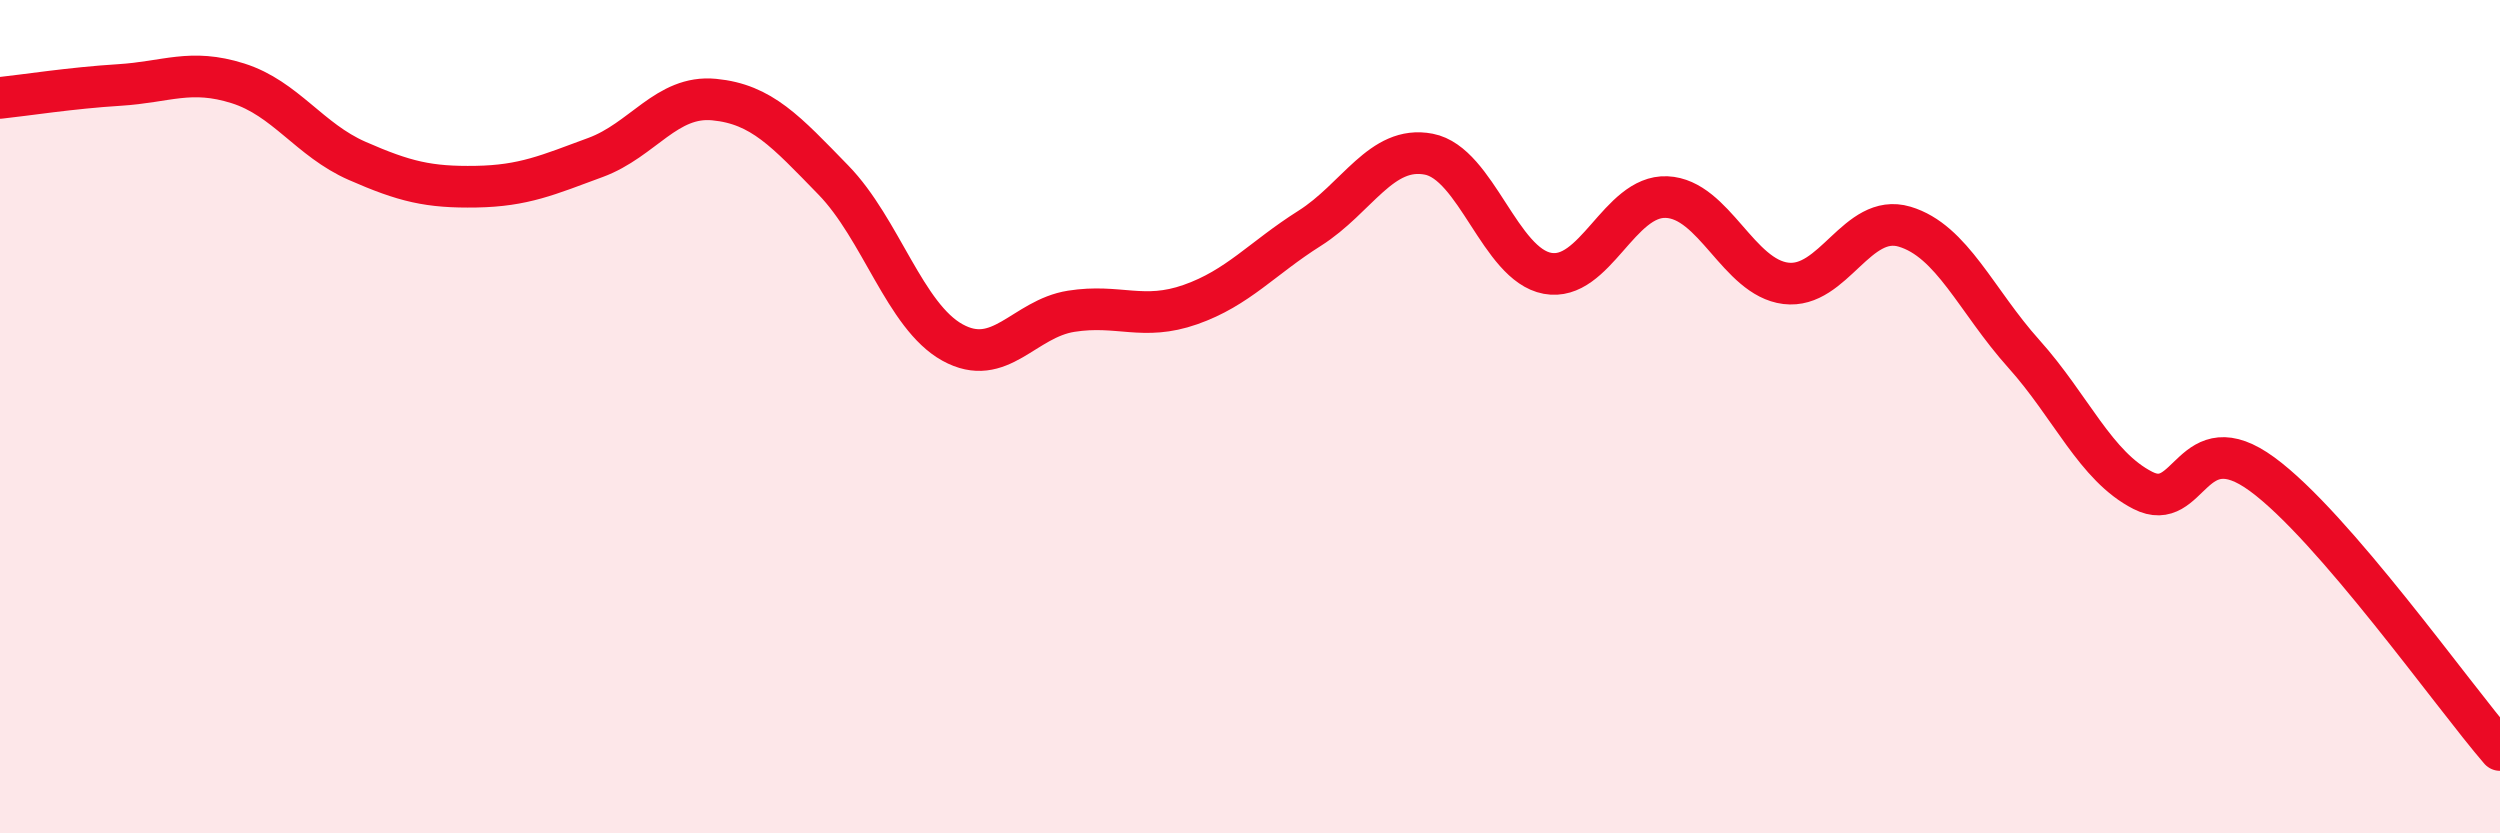
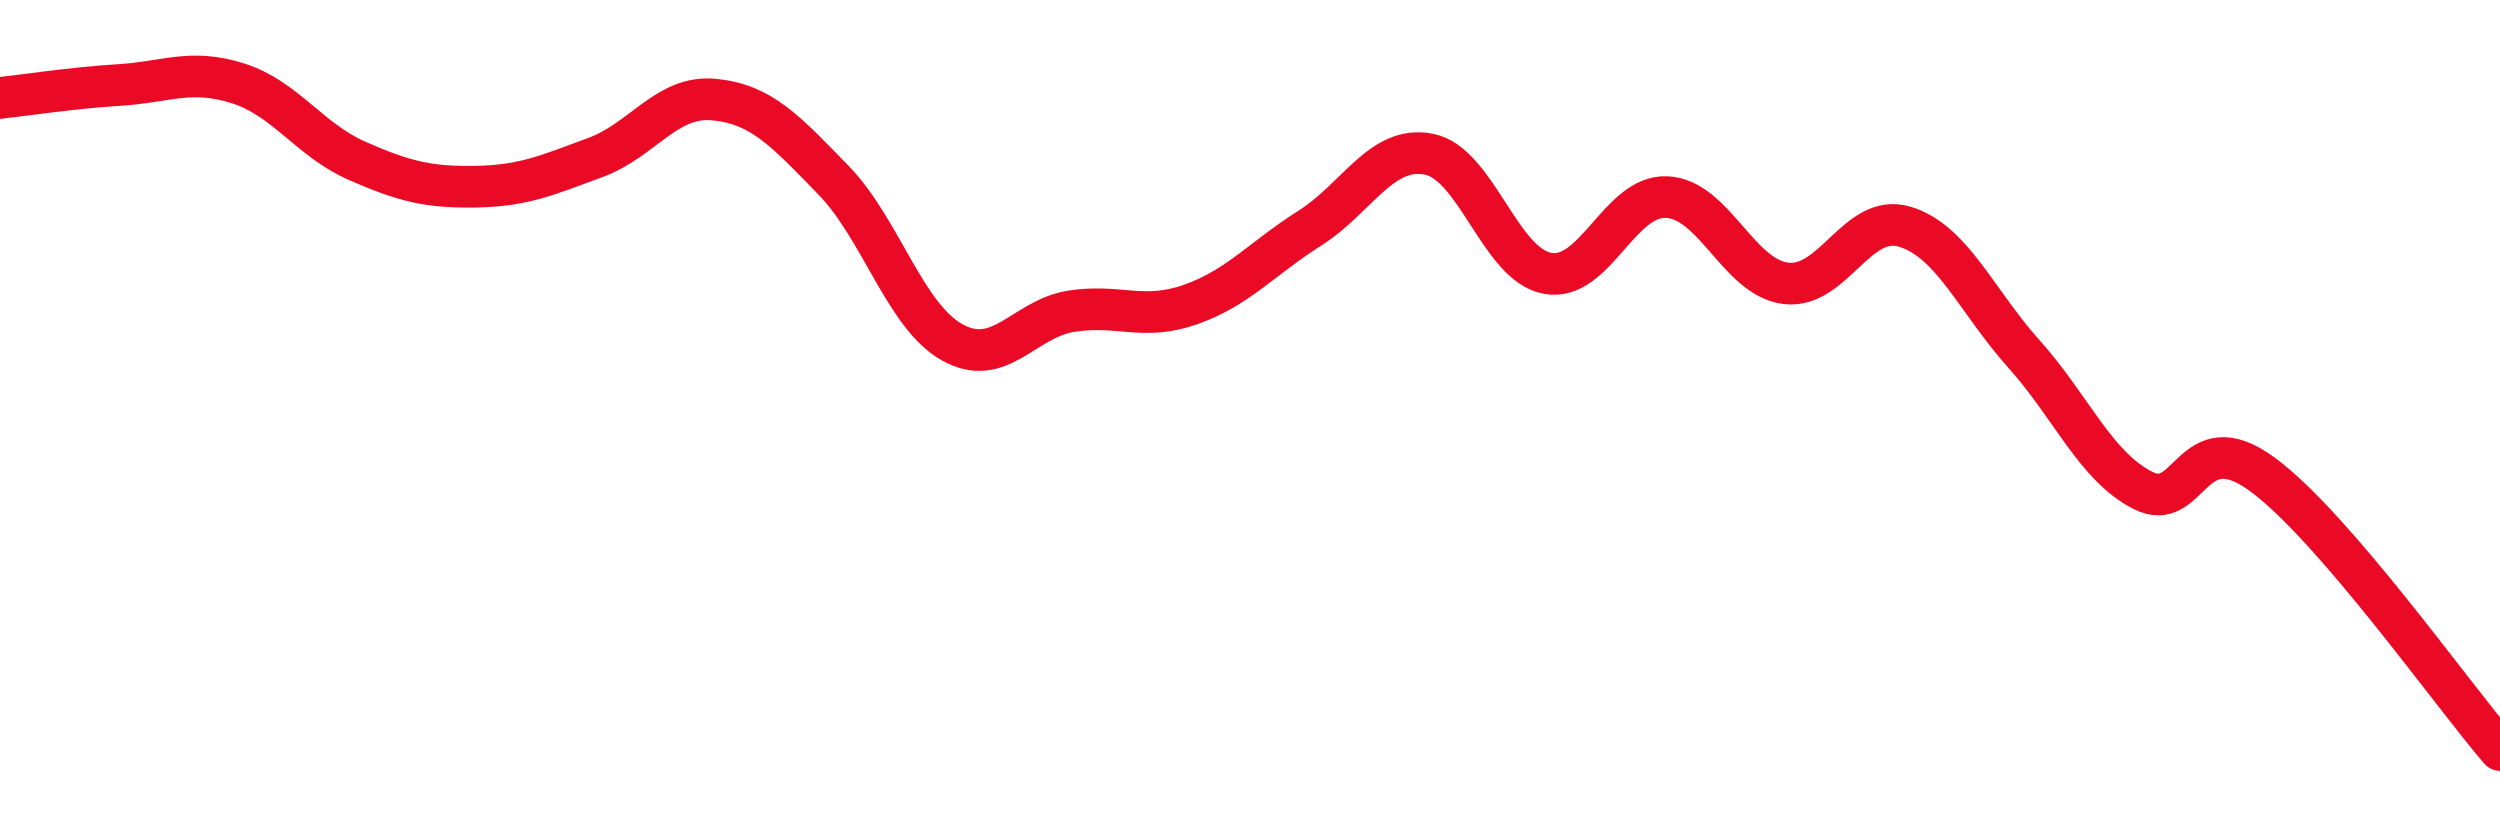
<svg xmlns="http://www.w3.org/2000/svg" width="60" height="20" viewBox="0 0 60 20">
-   <path d="M 0,2.35 C 0.57,2.29 1.72,2.11 2.86,2.04 C 4,1.97 4.57,1.64 5.71,2 C 6.85,2.36 7.43,3.36 8.57,3.86 C 9.71,4.36 10.29,4.5 11.43,4.48 C 12.57,4.46 13.15,4.2 14.29,3.78 C 15.43,3.36 16,2.28 17.14,2.39 C 18.28,2.5 18.86,3.15 20,4.32 C 21.14,5.49 21.72,7.59 22.86,8.22 C 24,8.85 24.57,7.65 25.71,7.47 C 26.85,7.29 27.43,7.71 28.57,7.31 C 29.71,6.91 30.29,6.2 31.43,5.48 C 32.57,4.76 33.15,3.48 34.29,3.7 C 35.43,3.92 36,6.35 37.14,6.56 C 38.28,6.77 38.86,4.68 40,4.73 C 41.14,4.78 41.72,6.66 42.86,6.8 C 44,6.94 44.57,5.1 45.71,5.44 C 46.85,5.78 47.43,7.22 48.57,8.49 C 49.71,9.76 50.29,11.19 51.43,11.77 C 52.57,12.35 52.58,10.13 54.29,11.38 C 56,12.63 58.86,16.68 60,18L60 20L0 20Z" fill="#EB0A25" opacity="0.1" stroke-linecap="round" stroke-linejoin="round" />
  <path d="M 0,2.35 C 0.57,2.29 1.72,2.11 2.86,2.04 C 4,1.97 4.57,1.64 5.71,2 C 6.85,2.36 7.43,3.36 8.57,3.86 C 9.71,4.36 10.29,4.5 11.43,4.48 C 12.57,4.46 13.15,4.2 14.29,3.78 C 15.43,3.36 16,2.28 17.14,2.39 C 18.28,2.5 18.86,3.15 20,4.32 C 21.14,5.49 21.72,7.59 22.86,8.22 C 24,8.85 24.57,7.65 25.71,7.47 C 26.85,7.29 27.43,7.71 28.57,7.31 C 29.71,6.91 30.29,6.2 31.43,5.48 C 32.57,4.76 33.15,3.48 34.29,3.7 C 35.43,3.92 36,6.35 37.14,6.56 C 38.28,6.77 38.86,4.68 40,4.73 C 41.14,4.78 41.72,6.66 42.86,6.8 C 44,6.94 44.57,5.1 45.71,5.44 C 46.85,5.78 47.43,7.22 48.57,8.49 C 49.71,9.76 50.29,11.19 51.43,11.77 C 52.57,12.35 52.58,10.13 54.29,11.38 C 56,12.63 58.86,16.68 60,18" stroke="#EB0A25" stroke-width="1" fill="none" stroke-linecap="round" stroke-linejoin="round" />
</svg>